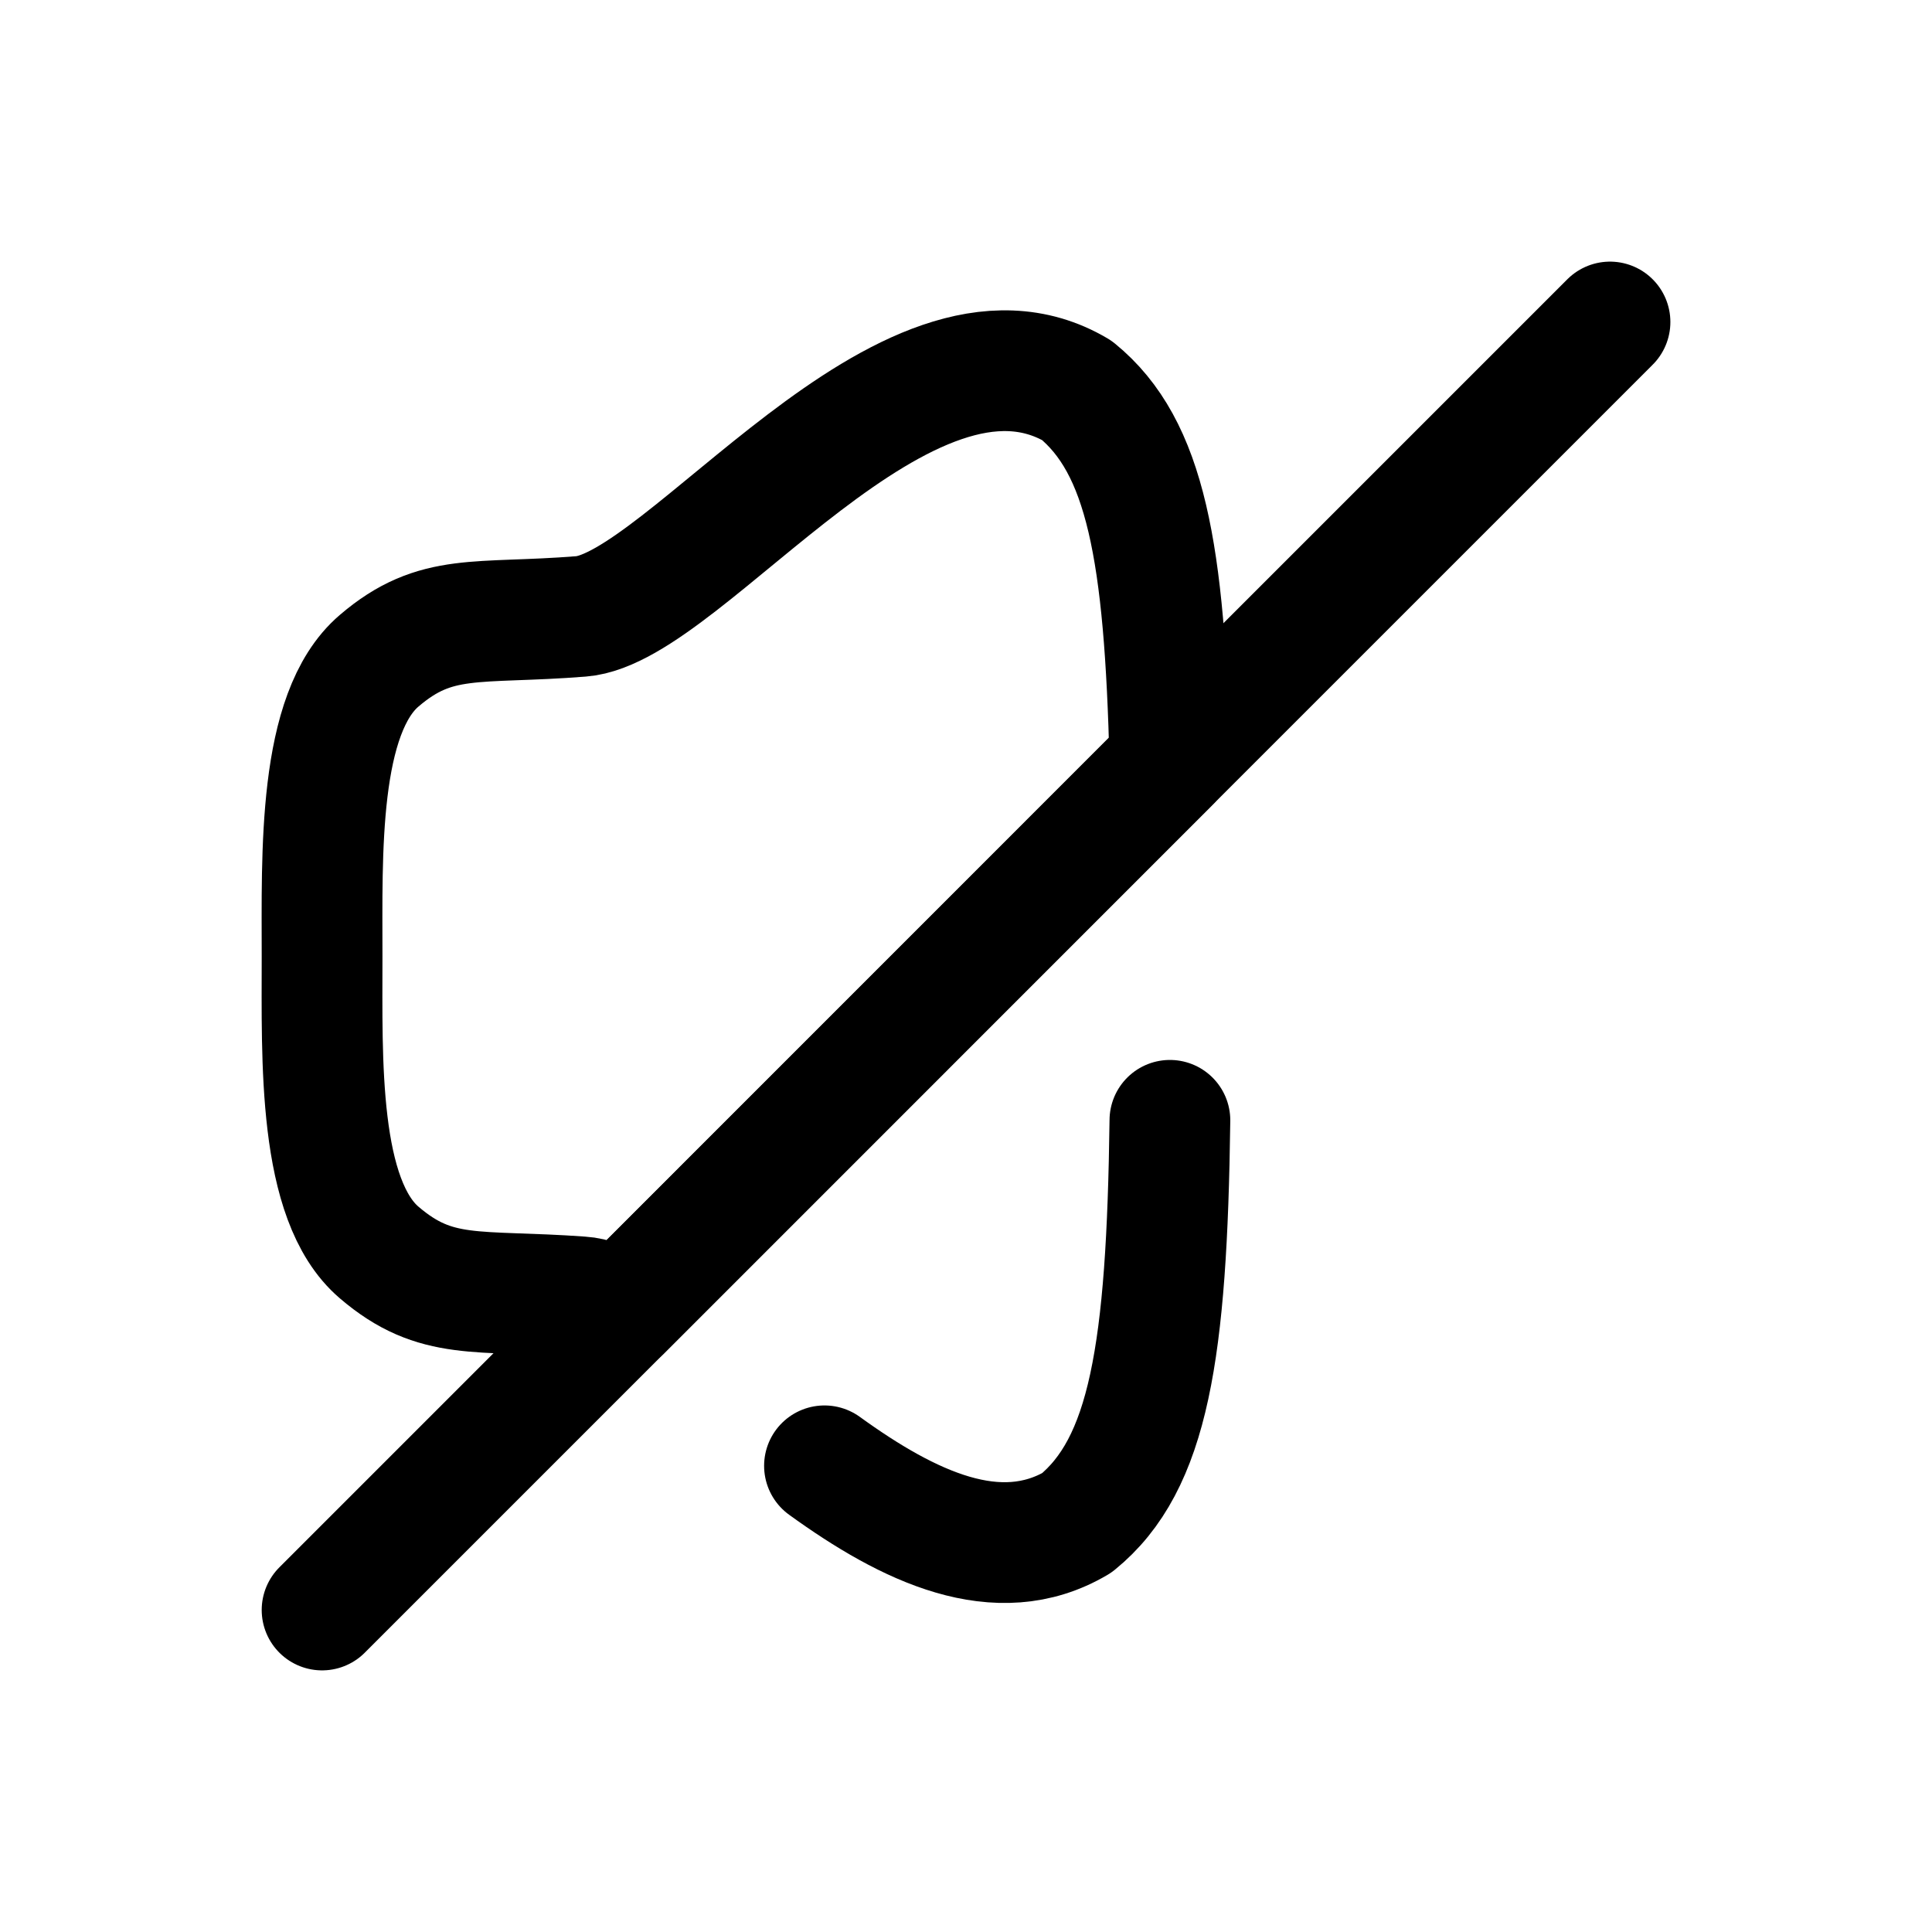
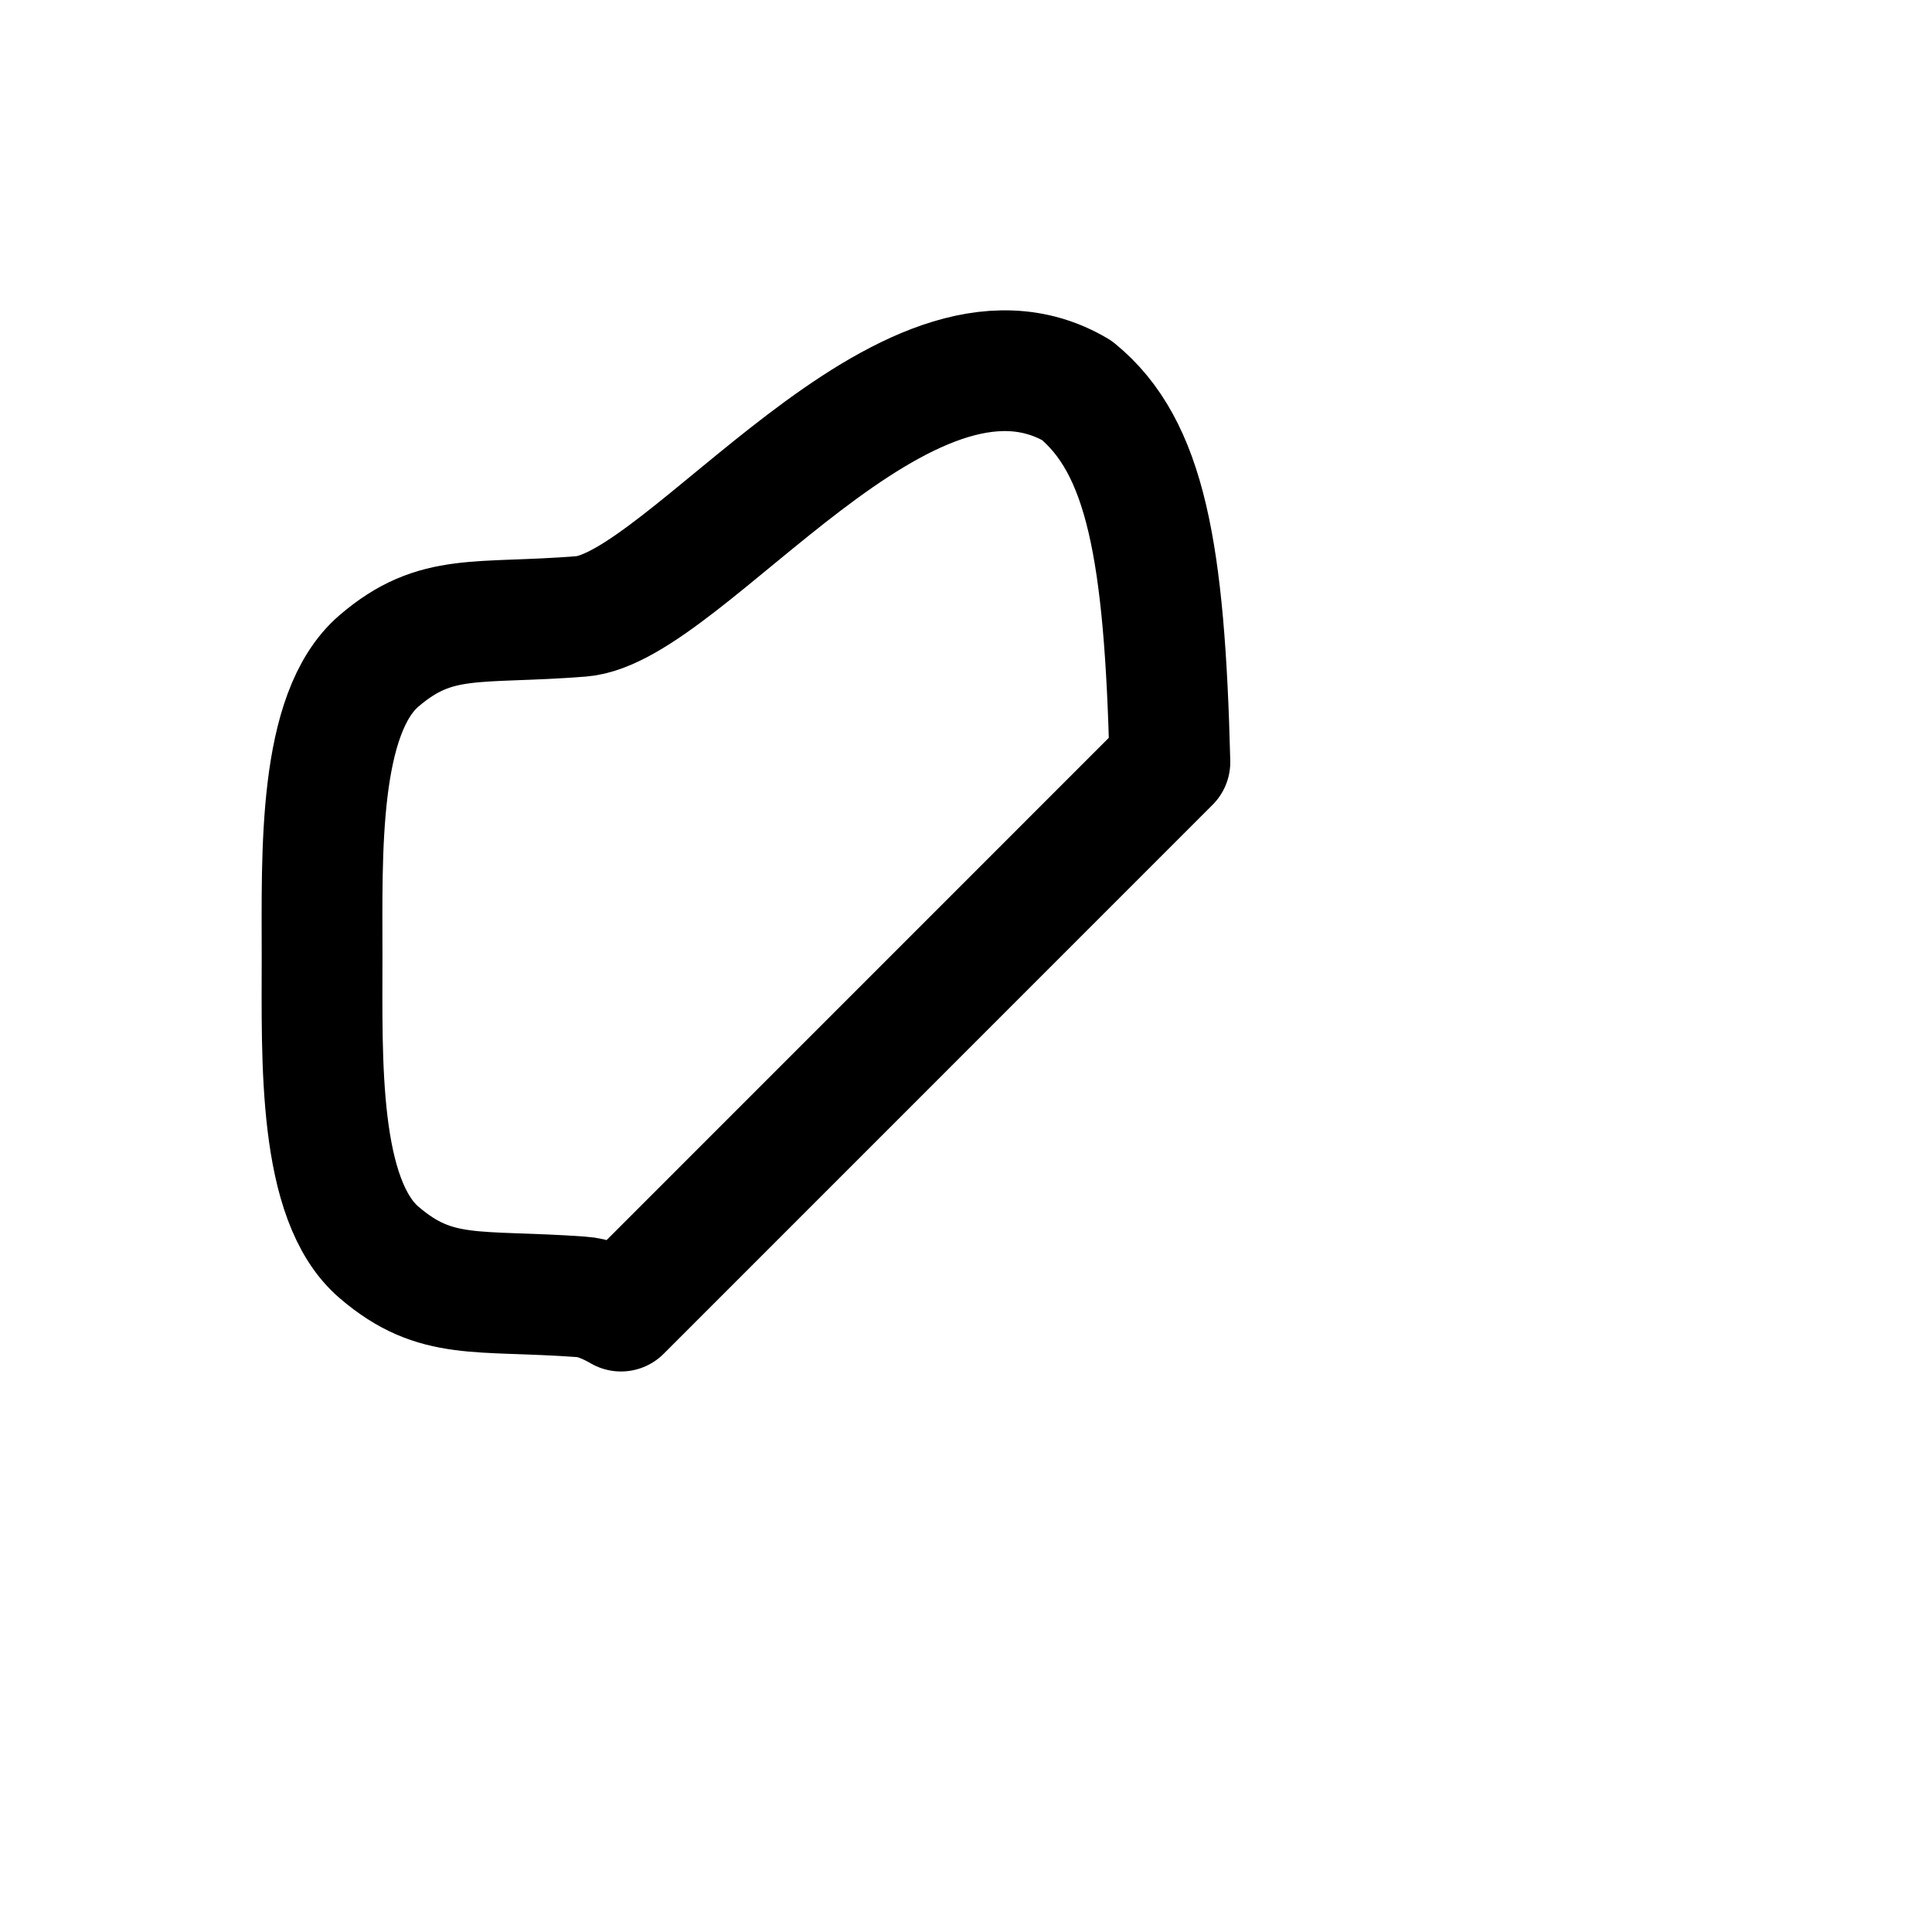
<svg xmlns="http://www.w3.org/2000/svg" width="24" height="24" viewBox="0 0 24 24" fill="none">
  <g id="Iconly/Light/Volume Off">
    <g id="Volume Off">
      <path id="Stroke 1" fill-rule="evenodd" clip-rule="evenodd" d="M14.533 9.467L7.714 16.287C7.536 16.184 7.368 16.119 7.219 16.11C5.922 16.016 5.419 16.166 4.71 15.559C3.945 14.906 4.001 13.162 4.001 11.883C4.001 10.605 3.945 8.861 4.71 8.208C5.419 7.601 5.922 7.76 7.219 7.657C8.516 7.555 11.258 3.599 13.376 4.849C14.234 5.549 14.468 6.855 14.533 9.467Z" stroke="#000000" stroke-width="1.5" stroke-linecap="round" stroke-linejoin="round" />
-       <path id="Stroke 3" d="M14.533 13.917C14.496 16.791 14.272 18.19 13.376 18.918C12.397 19.496 11.287 18.965 10.242 18.209" stroke="#000000" stroke-width="1.5" stroke-linecap="round" stroke-linejoin="round" />
-       <path id="Stroke 5" d="M4.001 20L7.714 16.287L14.533 9.467L20 4" stroke="#000000" stroke-width="1.5" stroke-linecap="round" stroke-linejoin="round" />
    </g>
  </g>
</svg>